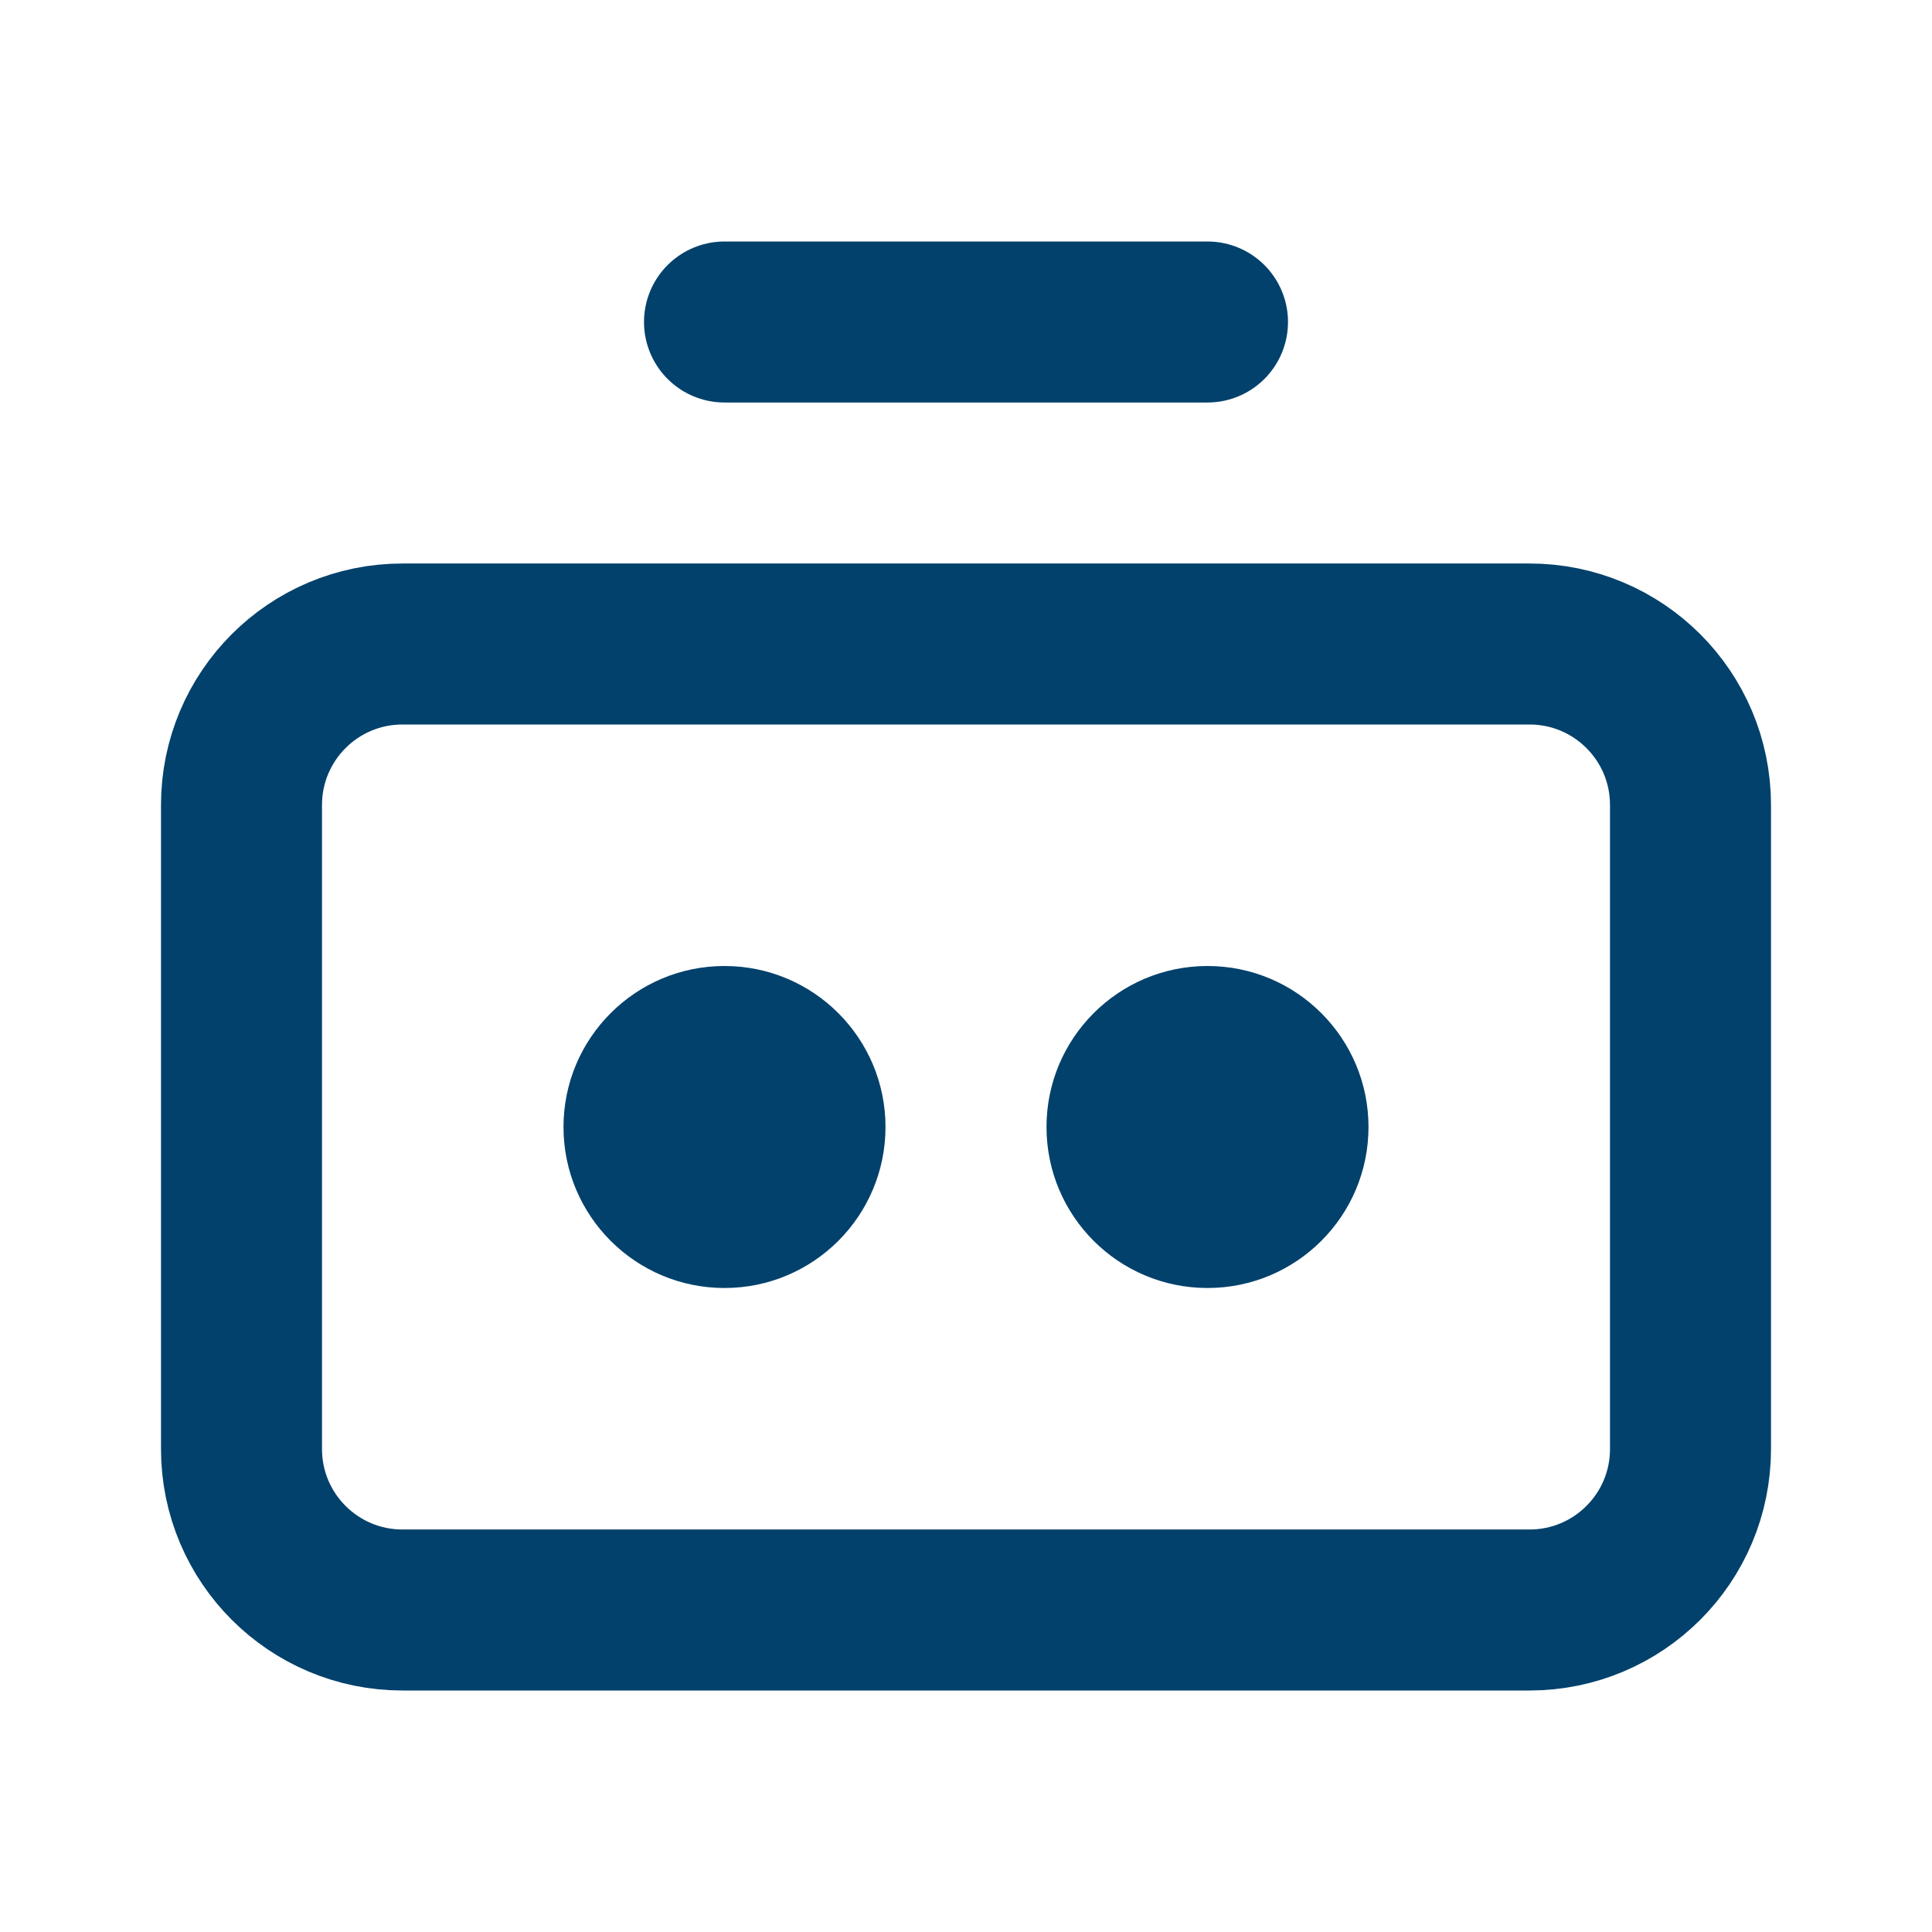
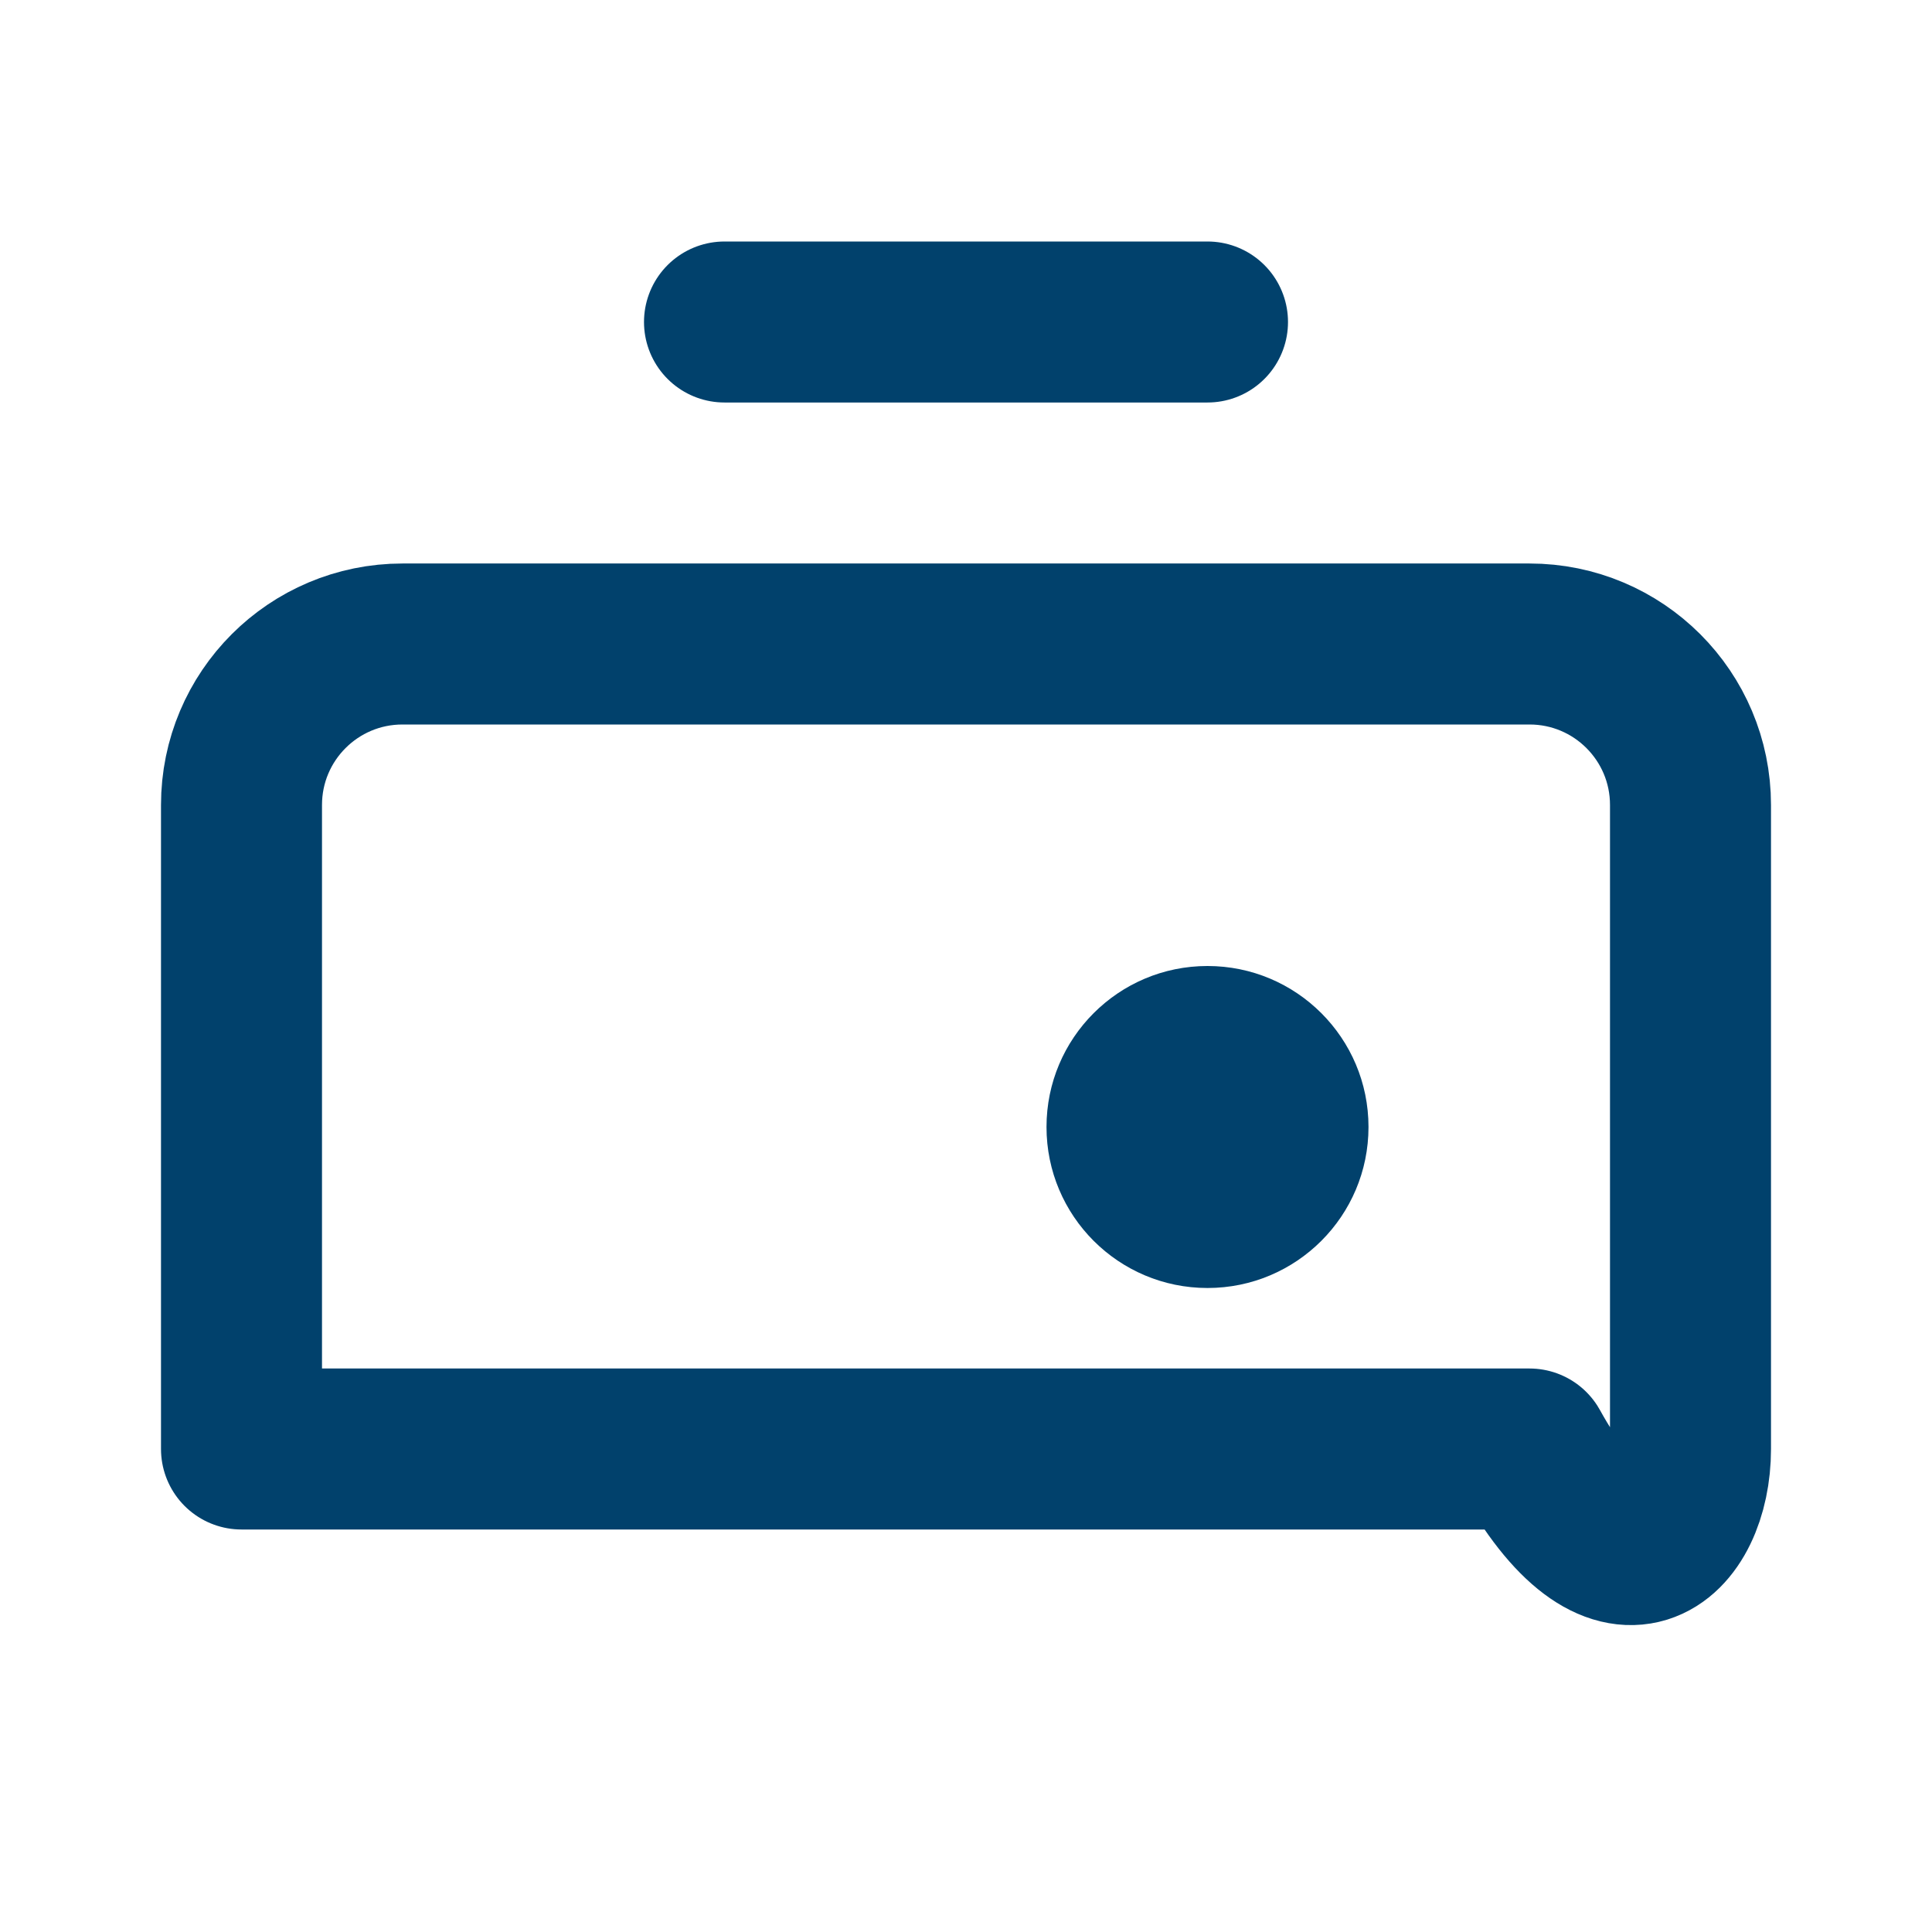
<svg xmlns="http://www.w3.org/2000/svg" width="24" height="24" viewBox="0 0 24 24" fill="none">
-   <path d="M19 8H5C3.895 8 3 8.895 3 10V18C3 19.105 3.895 20 5 20H19C20.105 20 21 19.105 21 18V10C21 8.895 20.105 8 19 8Z" stroke="#01416C" stroke-width="2" stroke-linecap="round" stroke-linejoin="round" />
+   <path d="M19 8H5C3.895 8 3 8.895 3 10V18H19C20.105 20 21 19.105 21 18V10C21 8.895 20.105 8 19 8Z" stroke="#01416C" stroke-width="2" stroke-linecap="round" stroke-linejoin="round" />
  <path d="M9 4H15" stroke="#01416C" stroke-width="2" stroke-linecap="round" />
-   <circle cx="9" cy="14" r="2" fill="#01416C" />
  <circle cx="15" cy="14" r="2" fill="#01416C" />
</svg>